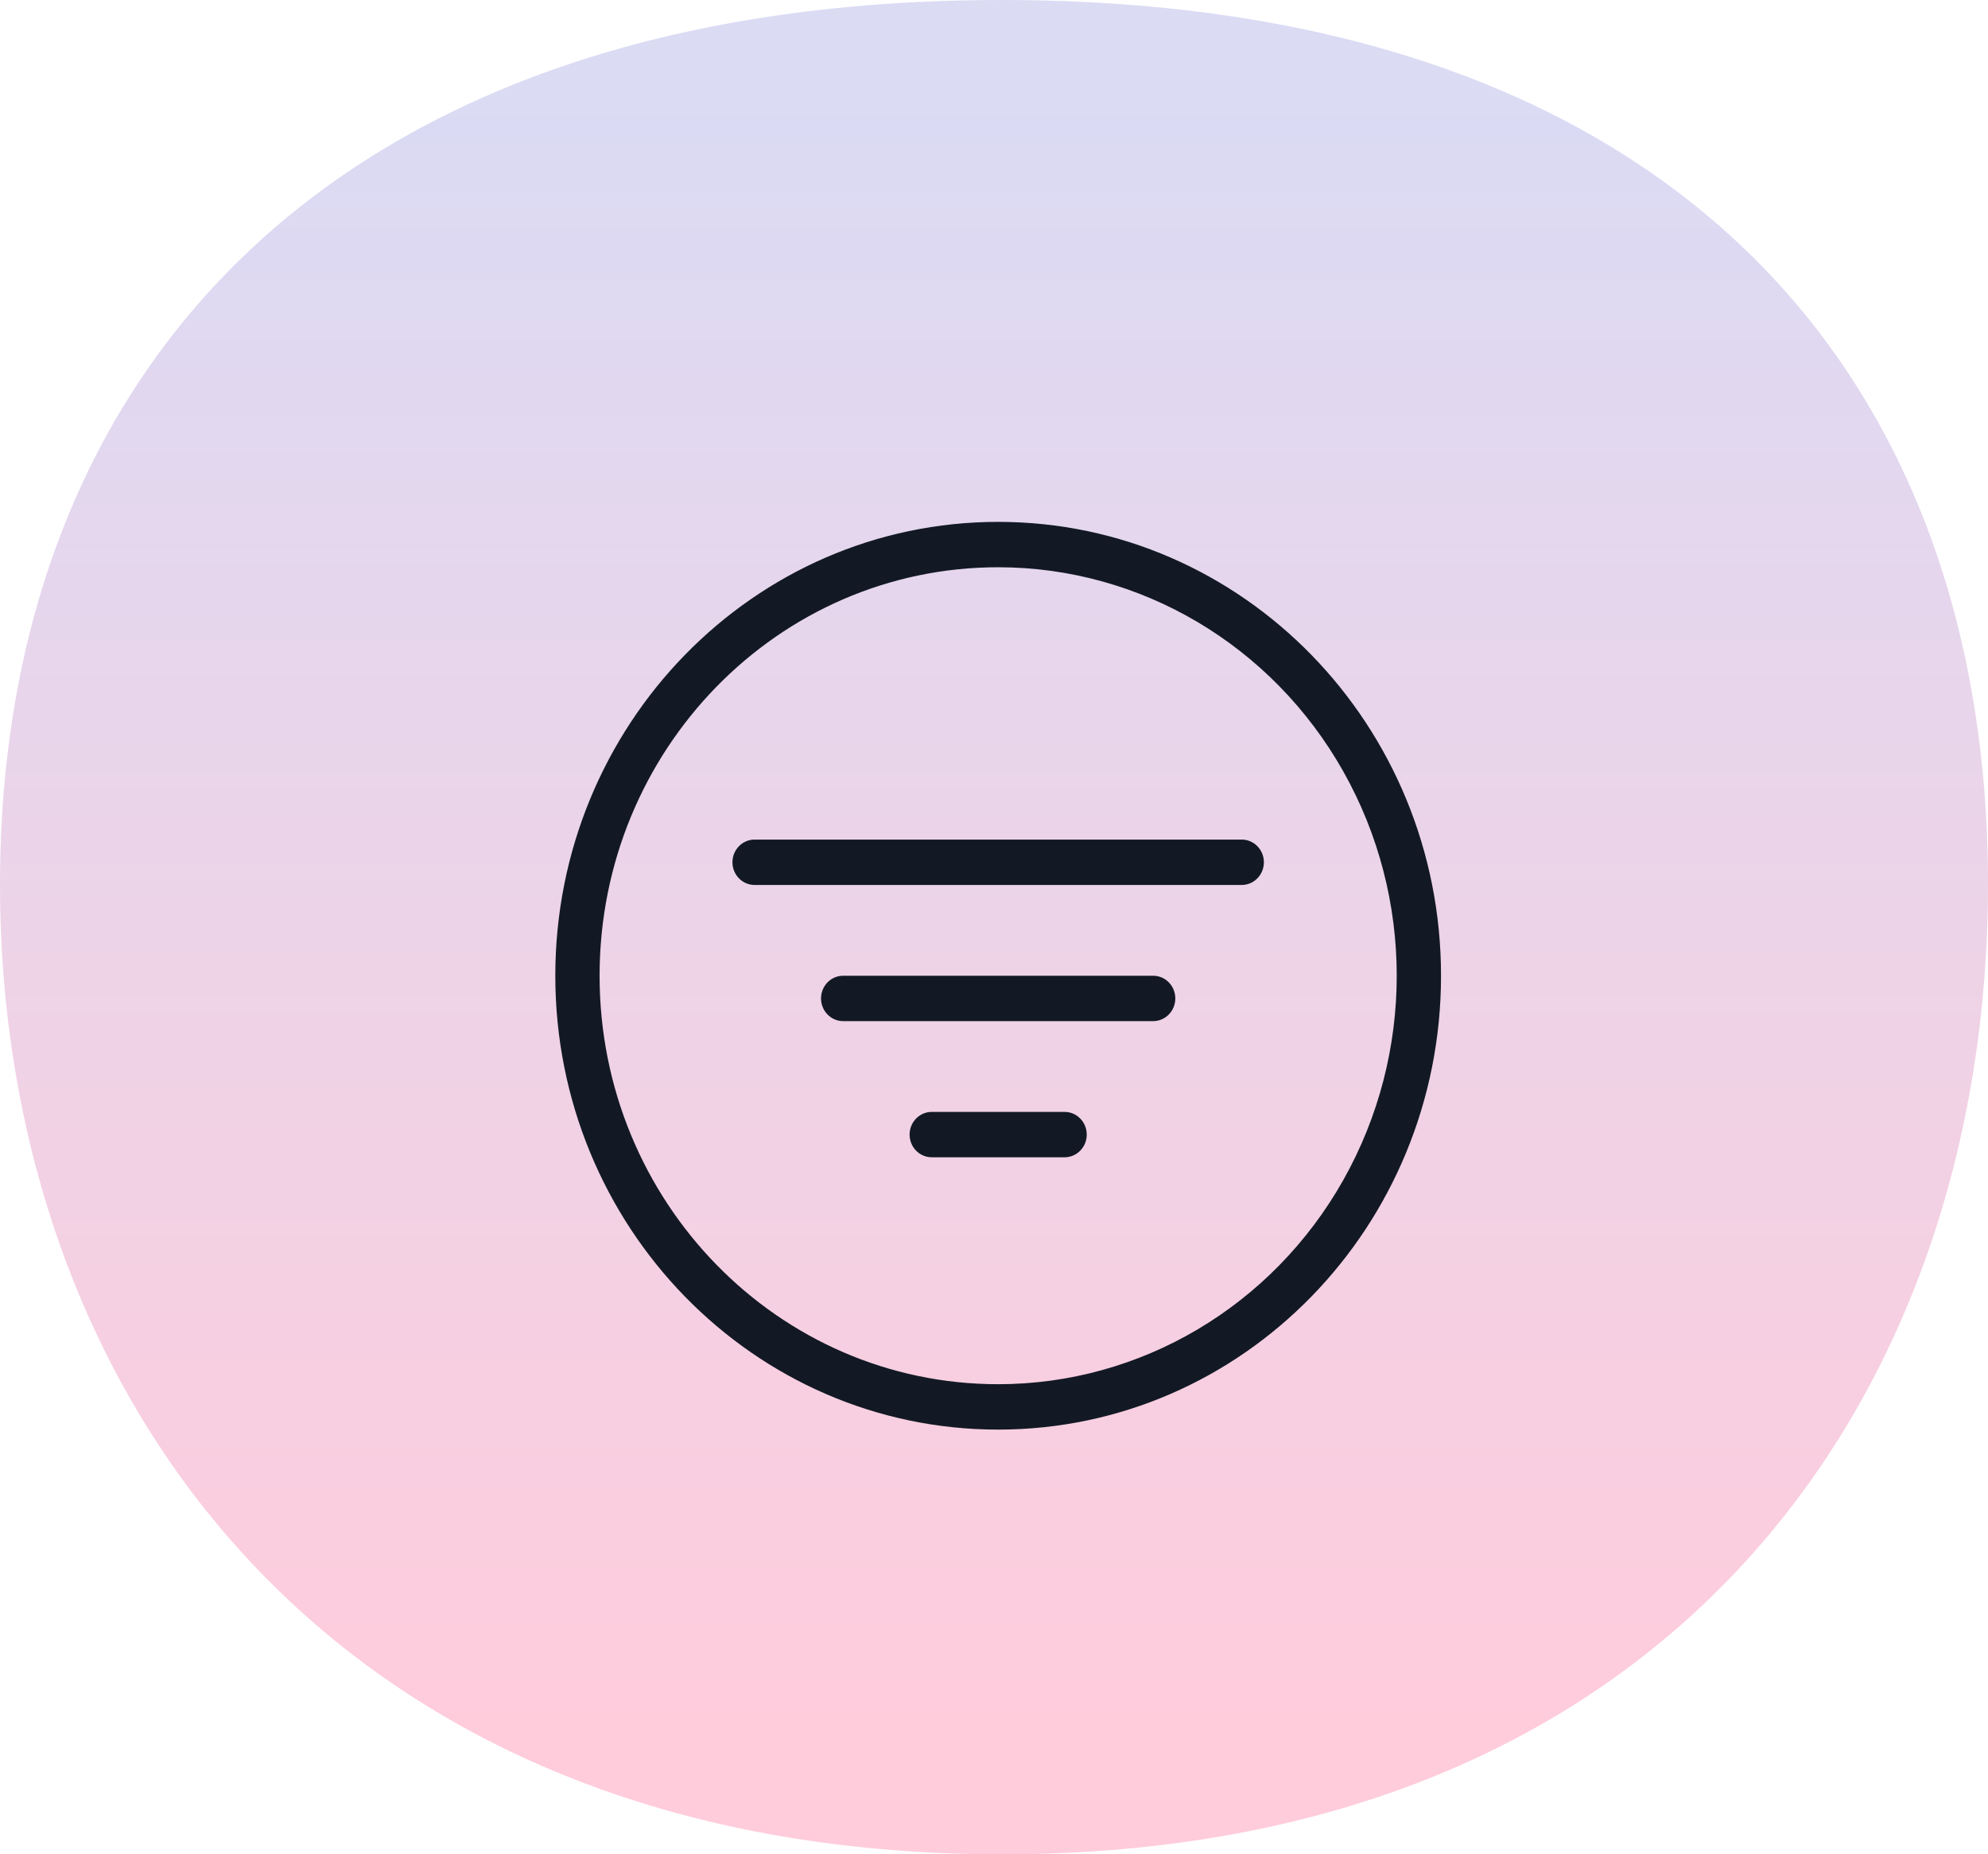
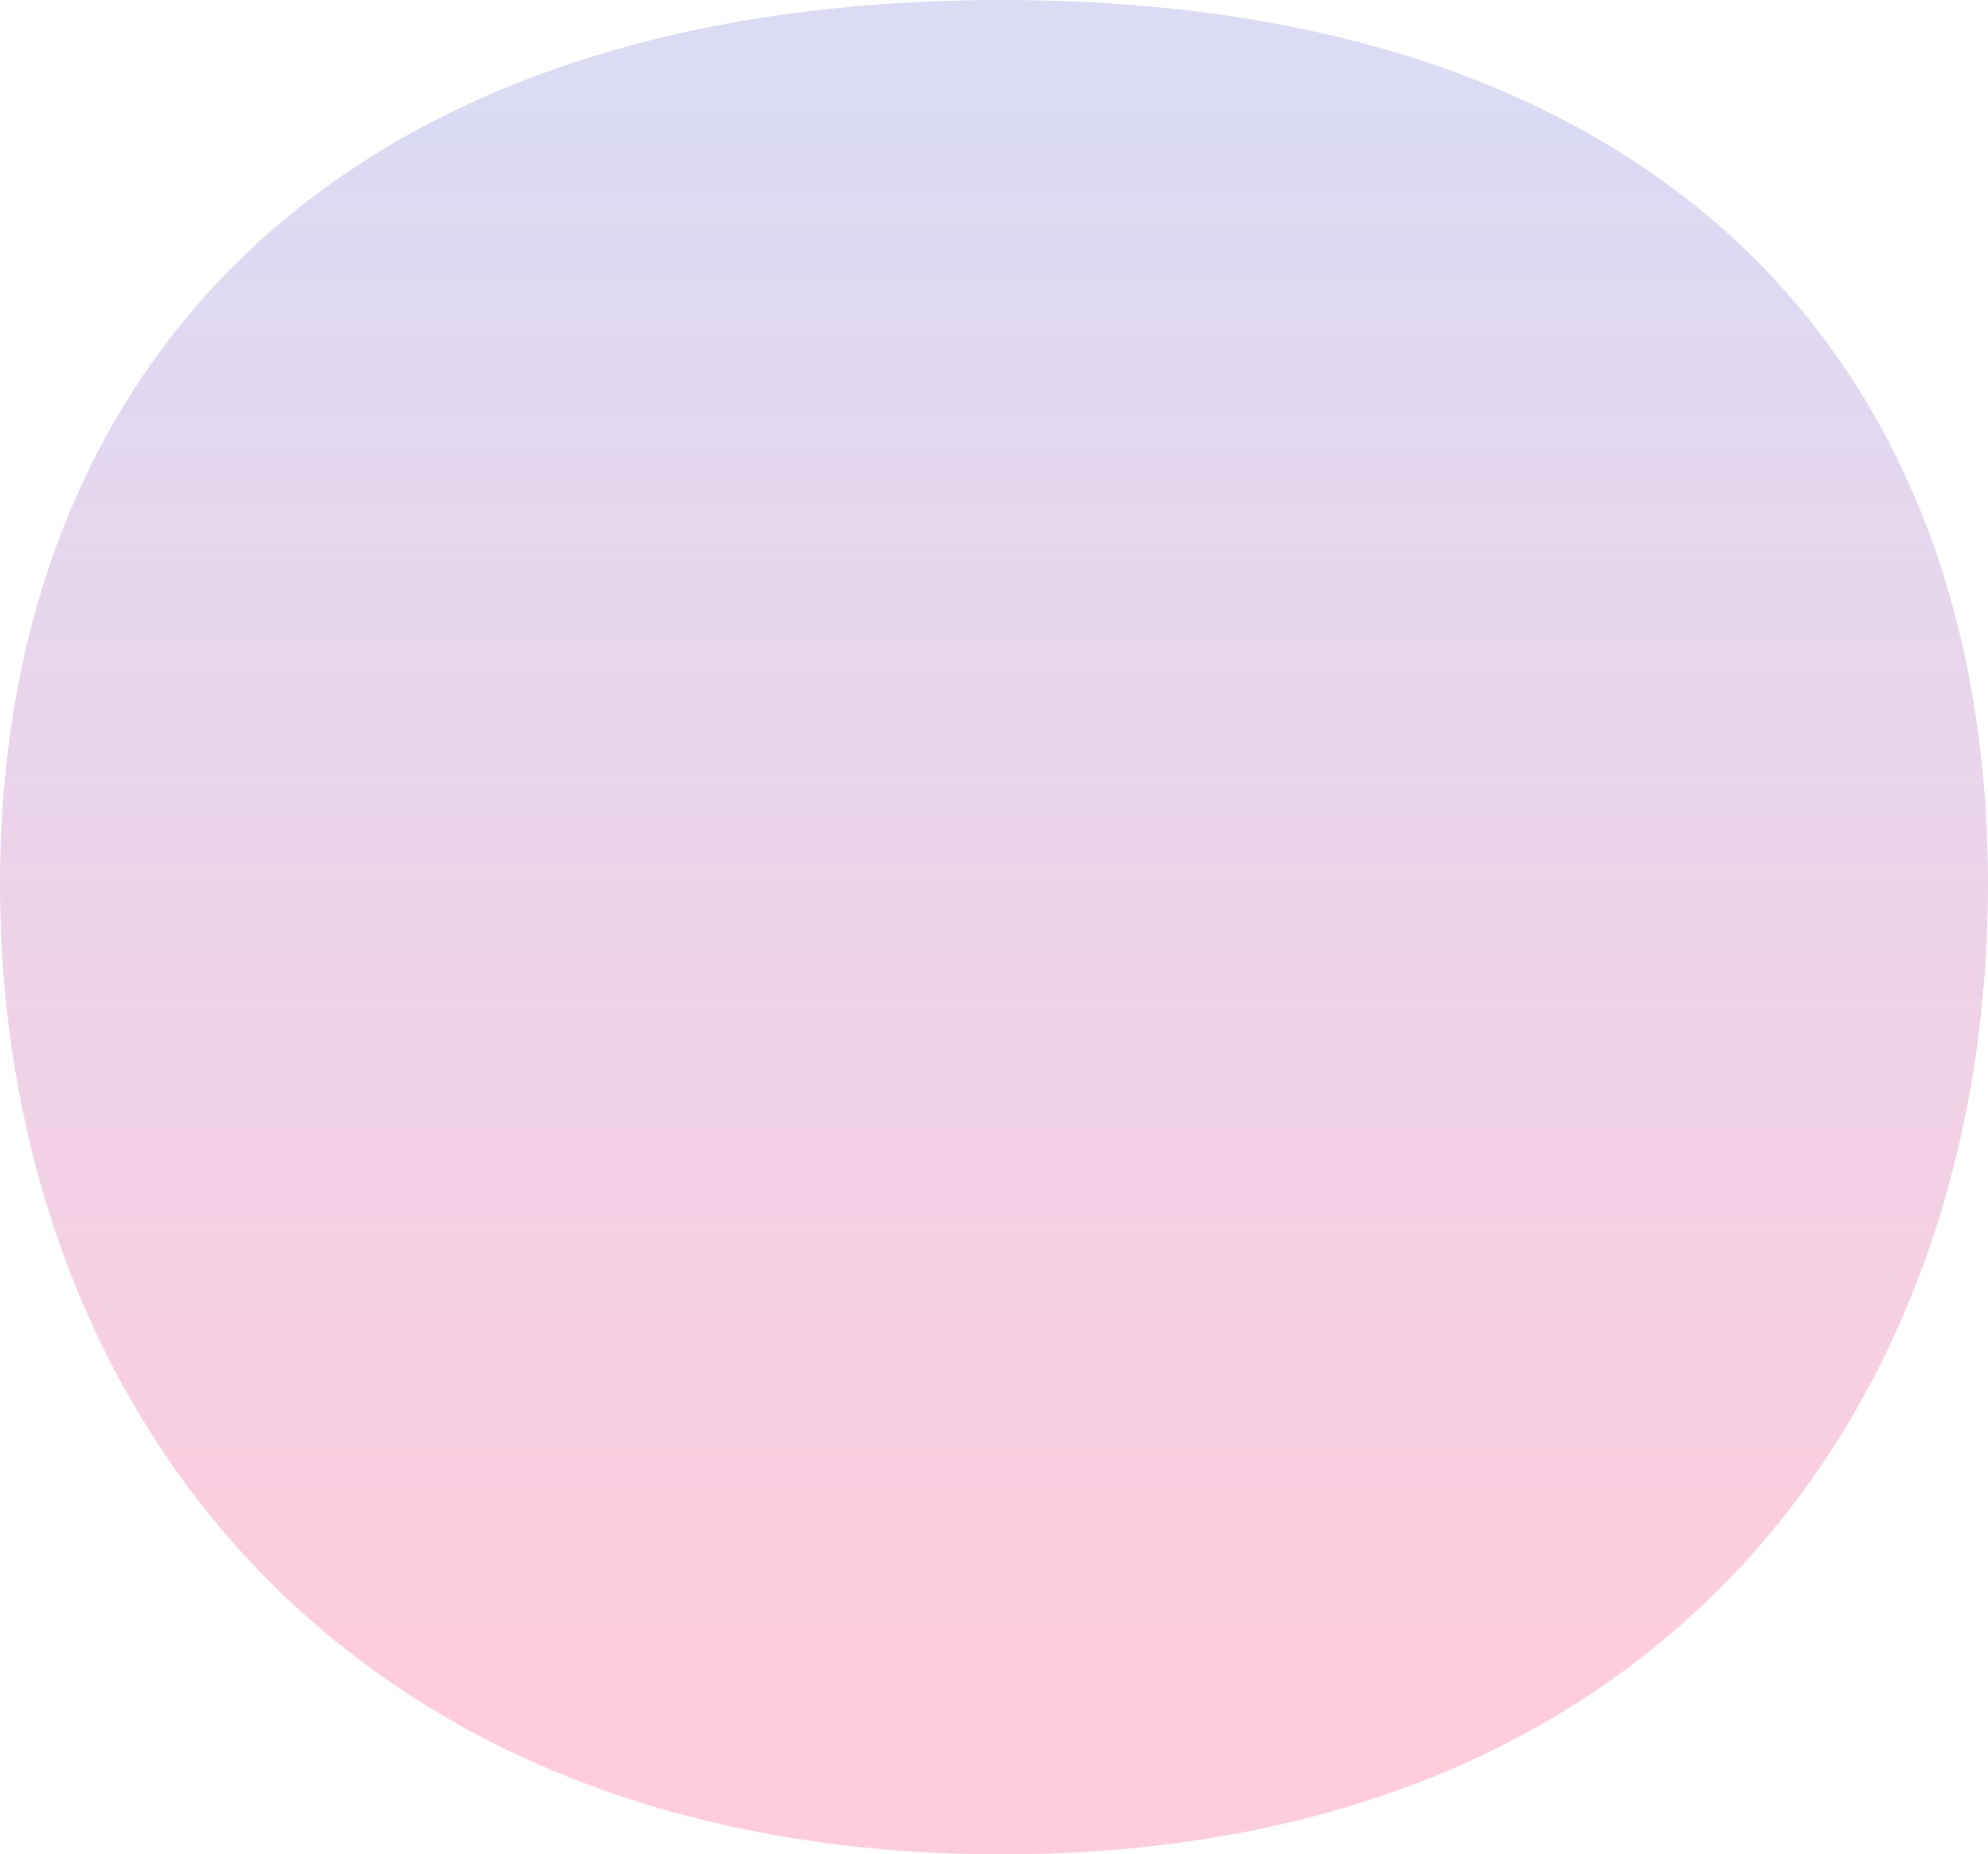
<svg xmlns="http://www.w3.org/2000/svg" width="179" height="167" viewBox="0 0 179 167" fill="none">
  <path d="M179 79.635C179 125.803 150.385 167 90.188 167C29.991 167 0 125.803 0 79.635C0 33.467 29.991 0 90.188 0C150.385 0 179 33.467 179 79.635Z" fill="url(#paint0_linear_1945_490)" fill-opacity="0.2" />
-   <path fill-rule="evenodd" clip-rule="evenodd" d="M89.875 128.75C67.852 128.75 50 110.45 50 87.875C50 65.3 67.852 47 89.875 47C111.898 47 129.75 65.3 129.75 87.875C129.75 110.45 111.898 128.75 89.875 128.75ZM89.875 124.662C102.696 124.662 114.544 117.651 120.954 106.269C127.365 94.887 127.365 80.863 120.954 69.481C114.544 58.099 102.696 51.087 89.875 51.087C70.055 51.087 53.987 67.558 53.987 87.875C53.987 108.192 70.055 124.662 89.875 124.662ZM67.944 79.7C66.843 79.7 65.95 78.785 65.95 77.656C65.95 76.528 66.843 75.612 67.944 75.612H111.806C112.907 75.612 113.8 76.528 113.8 77.656C113.8 78.785 112.907 79.7 111.806 79.7H67.944ZM75.919 91.963C74.818 91.963 73.925 91.047 73.925 89.919C73.925 88.79 74.818 87.875 75.919 87.875H103.831C104.932 87.875 105.825 88.79 105.825 89.919C105.825 91.047 104.932 91.963 103.831 91.963H75.919ZM83.894 104.225C82.793 104.225 81.9 103.31 81.9 102.181C81.9 101.053 82.793 100.138 83.894 100.138H95.856C96.957 100.138 97.85 101.053 97.85 102.181C97.85 103.31 96.957 104.225 95.856 104.225H83.894Z" fill="#121924" />
  <defs>
    <linearGradient id="paint0_linear_1945_490" x1="95" y1="9.5" x2="95" y2="156.5" gradientUnits="userSpaceOnUse">
      <stop stop-color="#4949C8" />
      <stop offset="1" stop-color="#FF004F" />
    </linearGradient>
  </defs>
</svg>